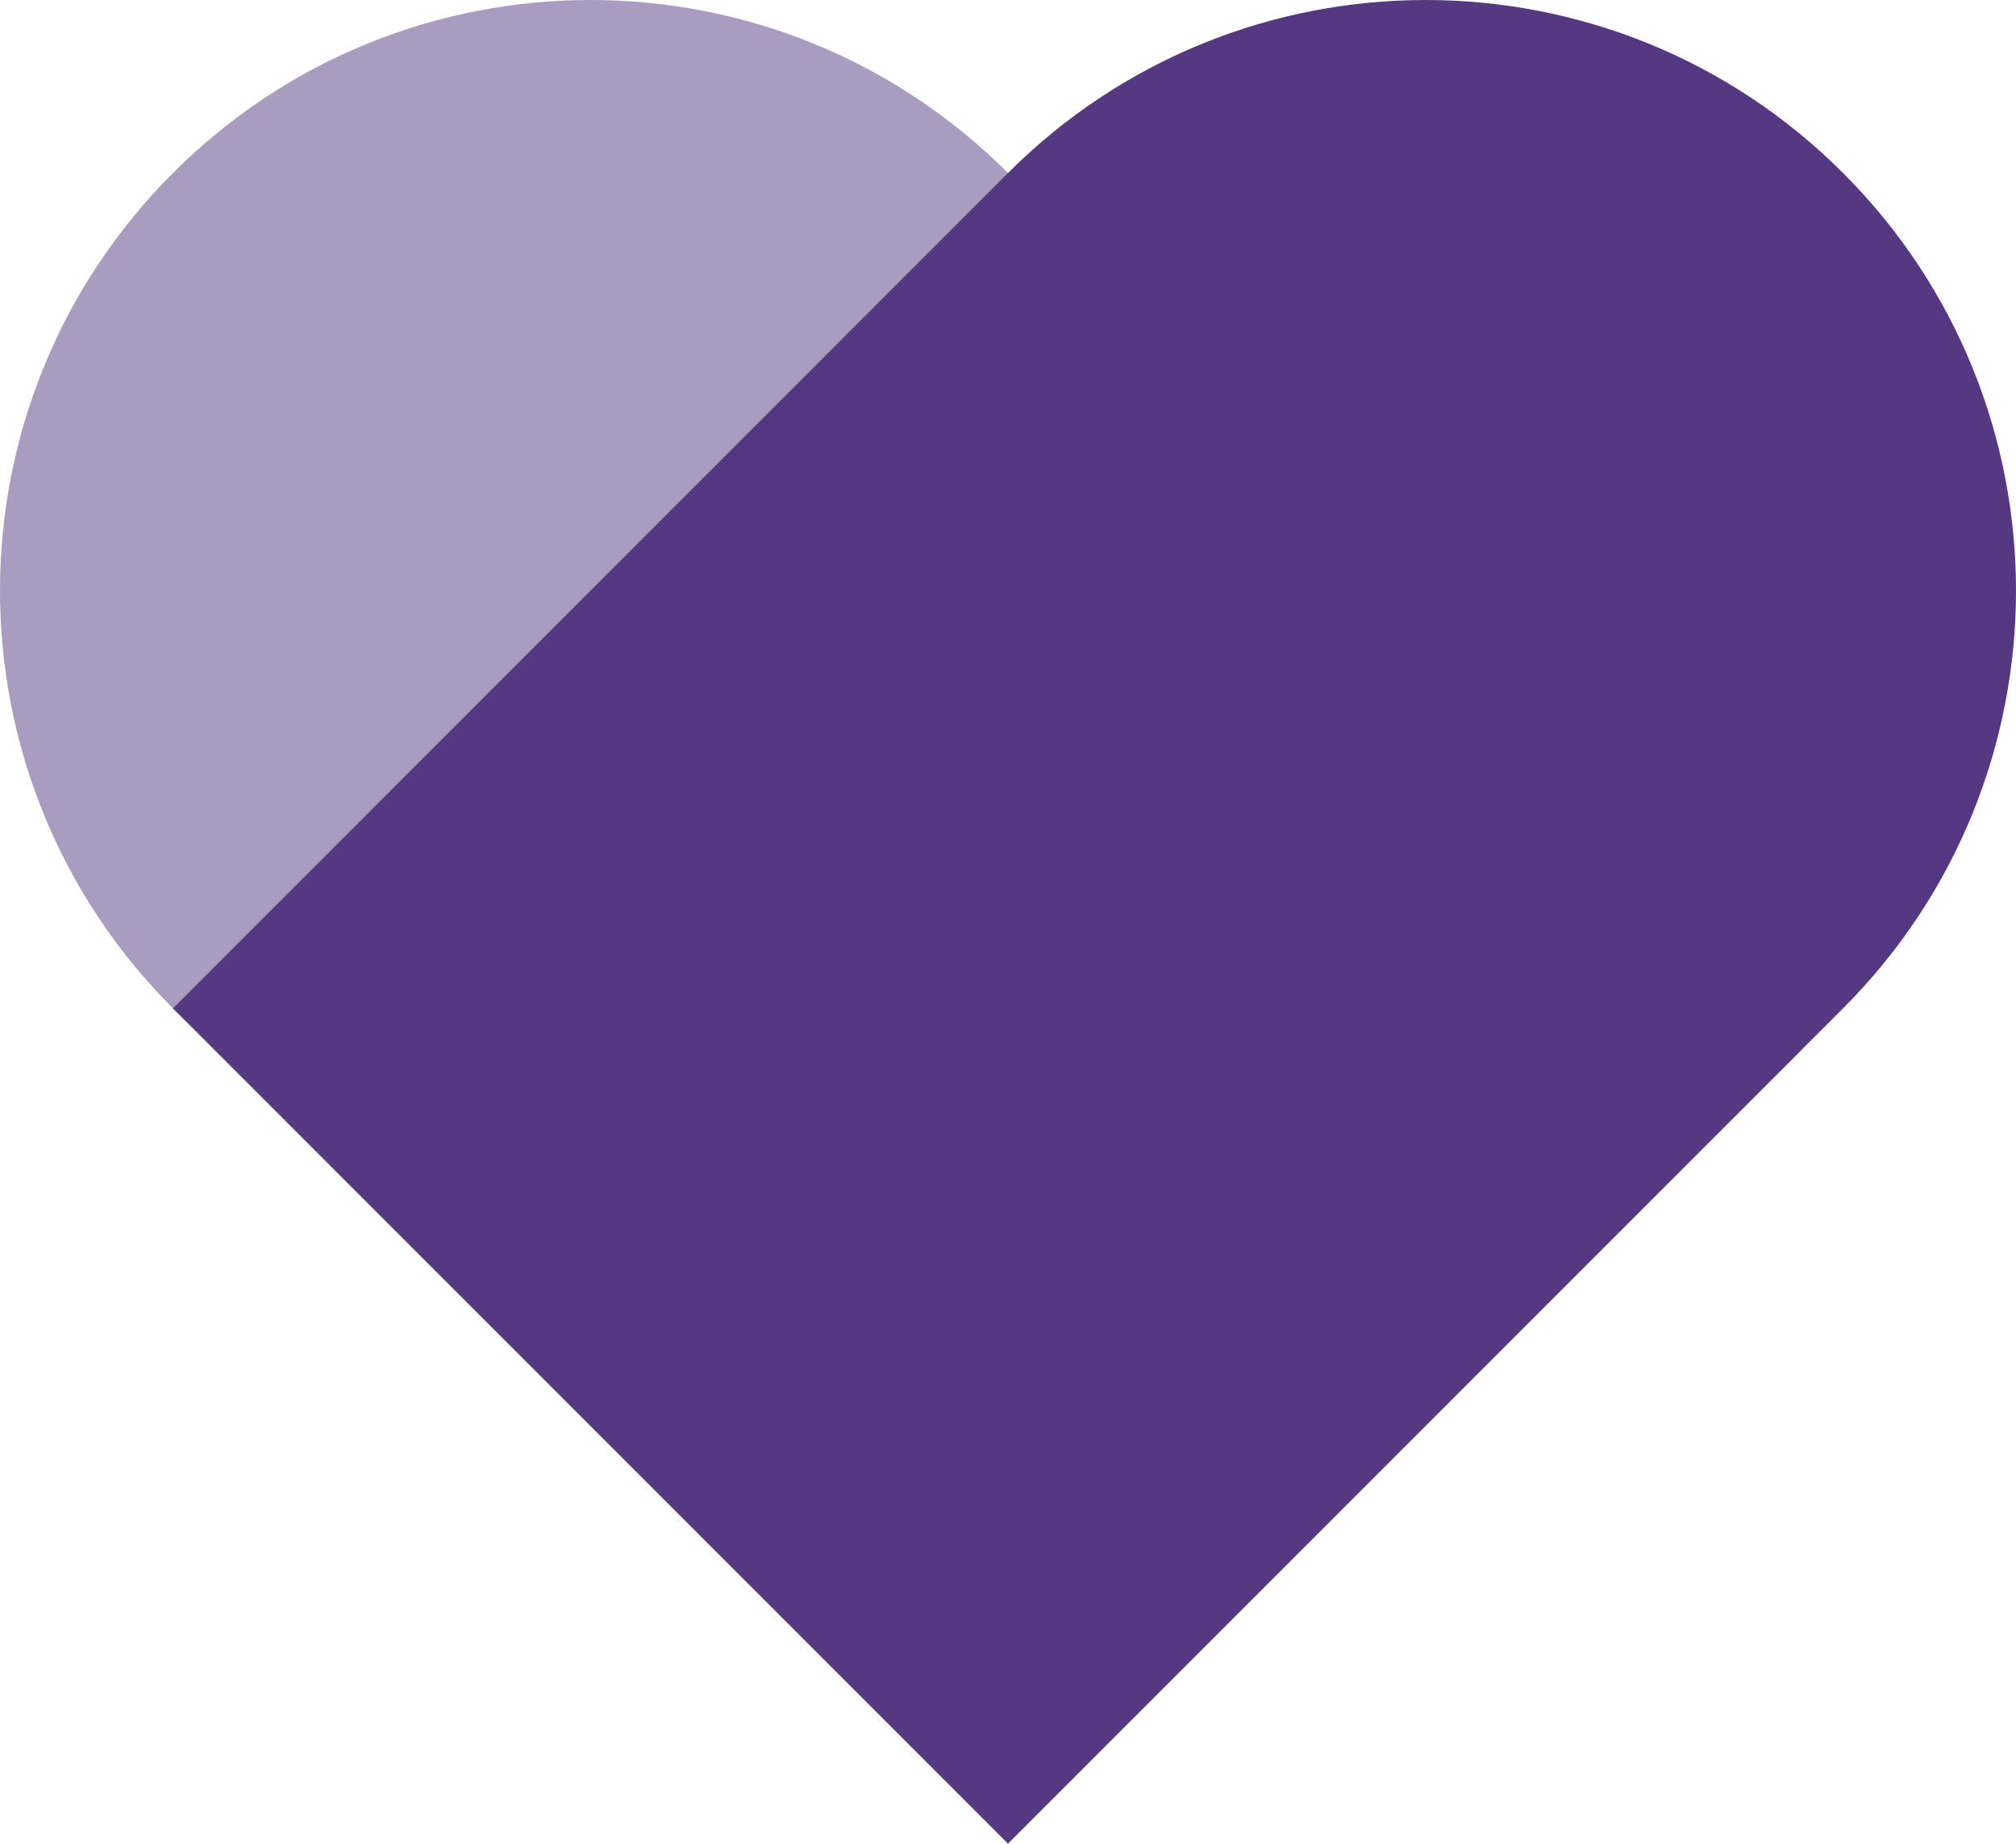
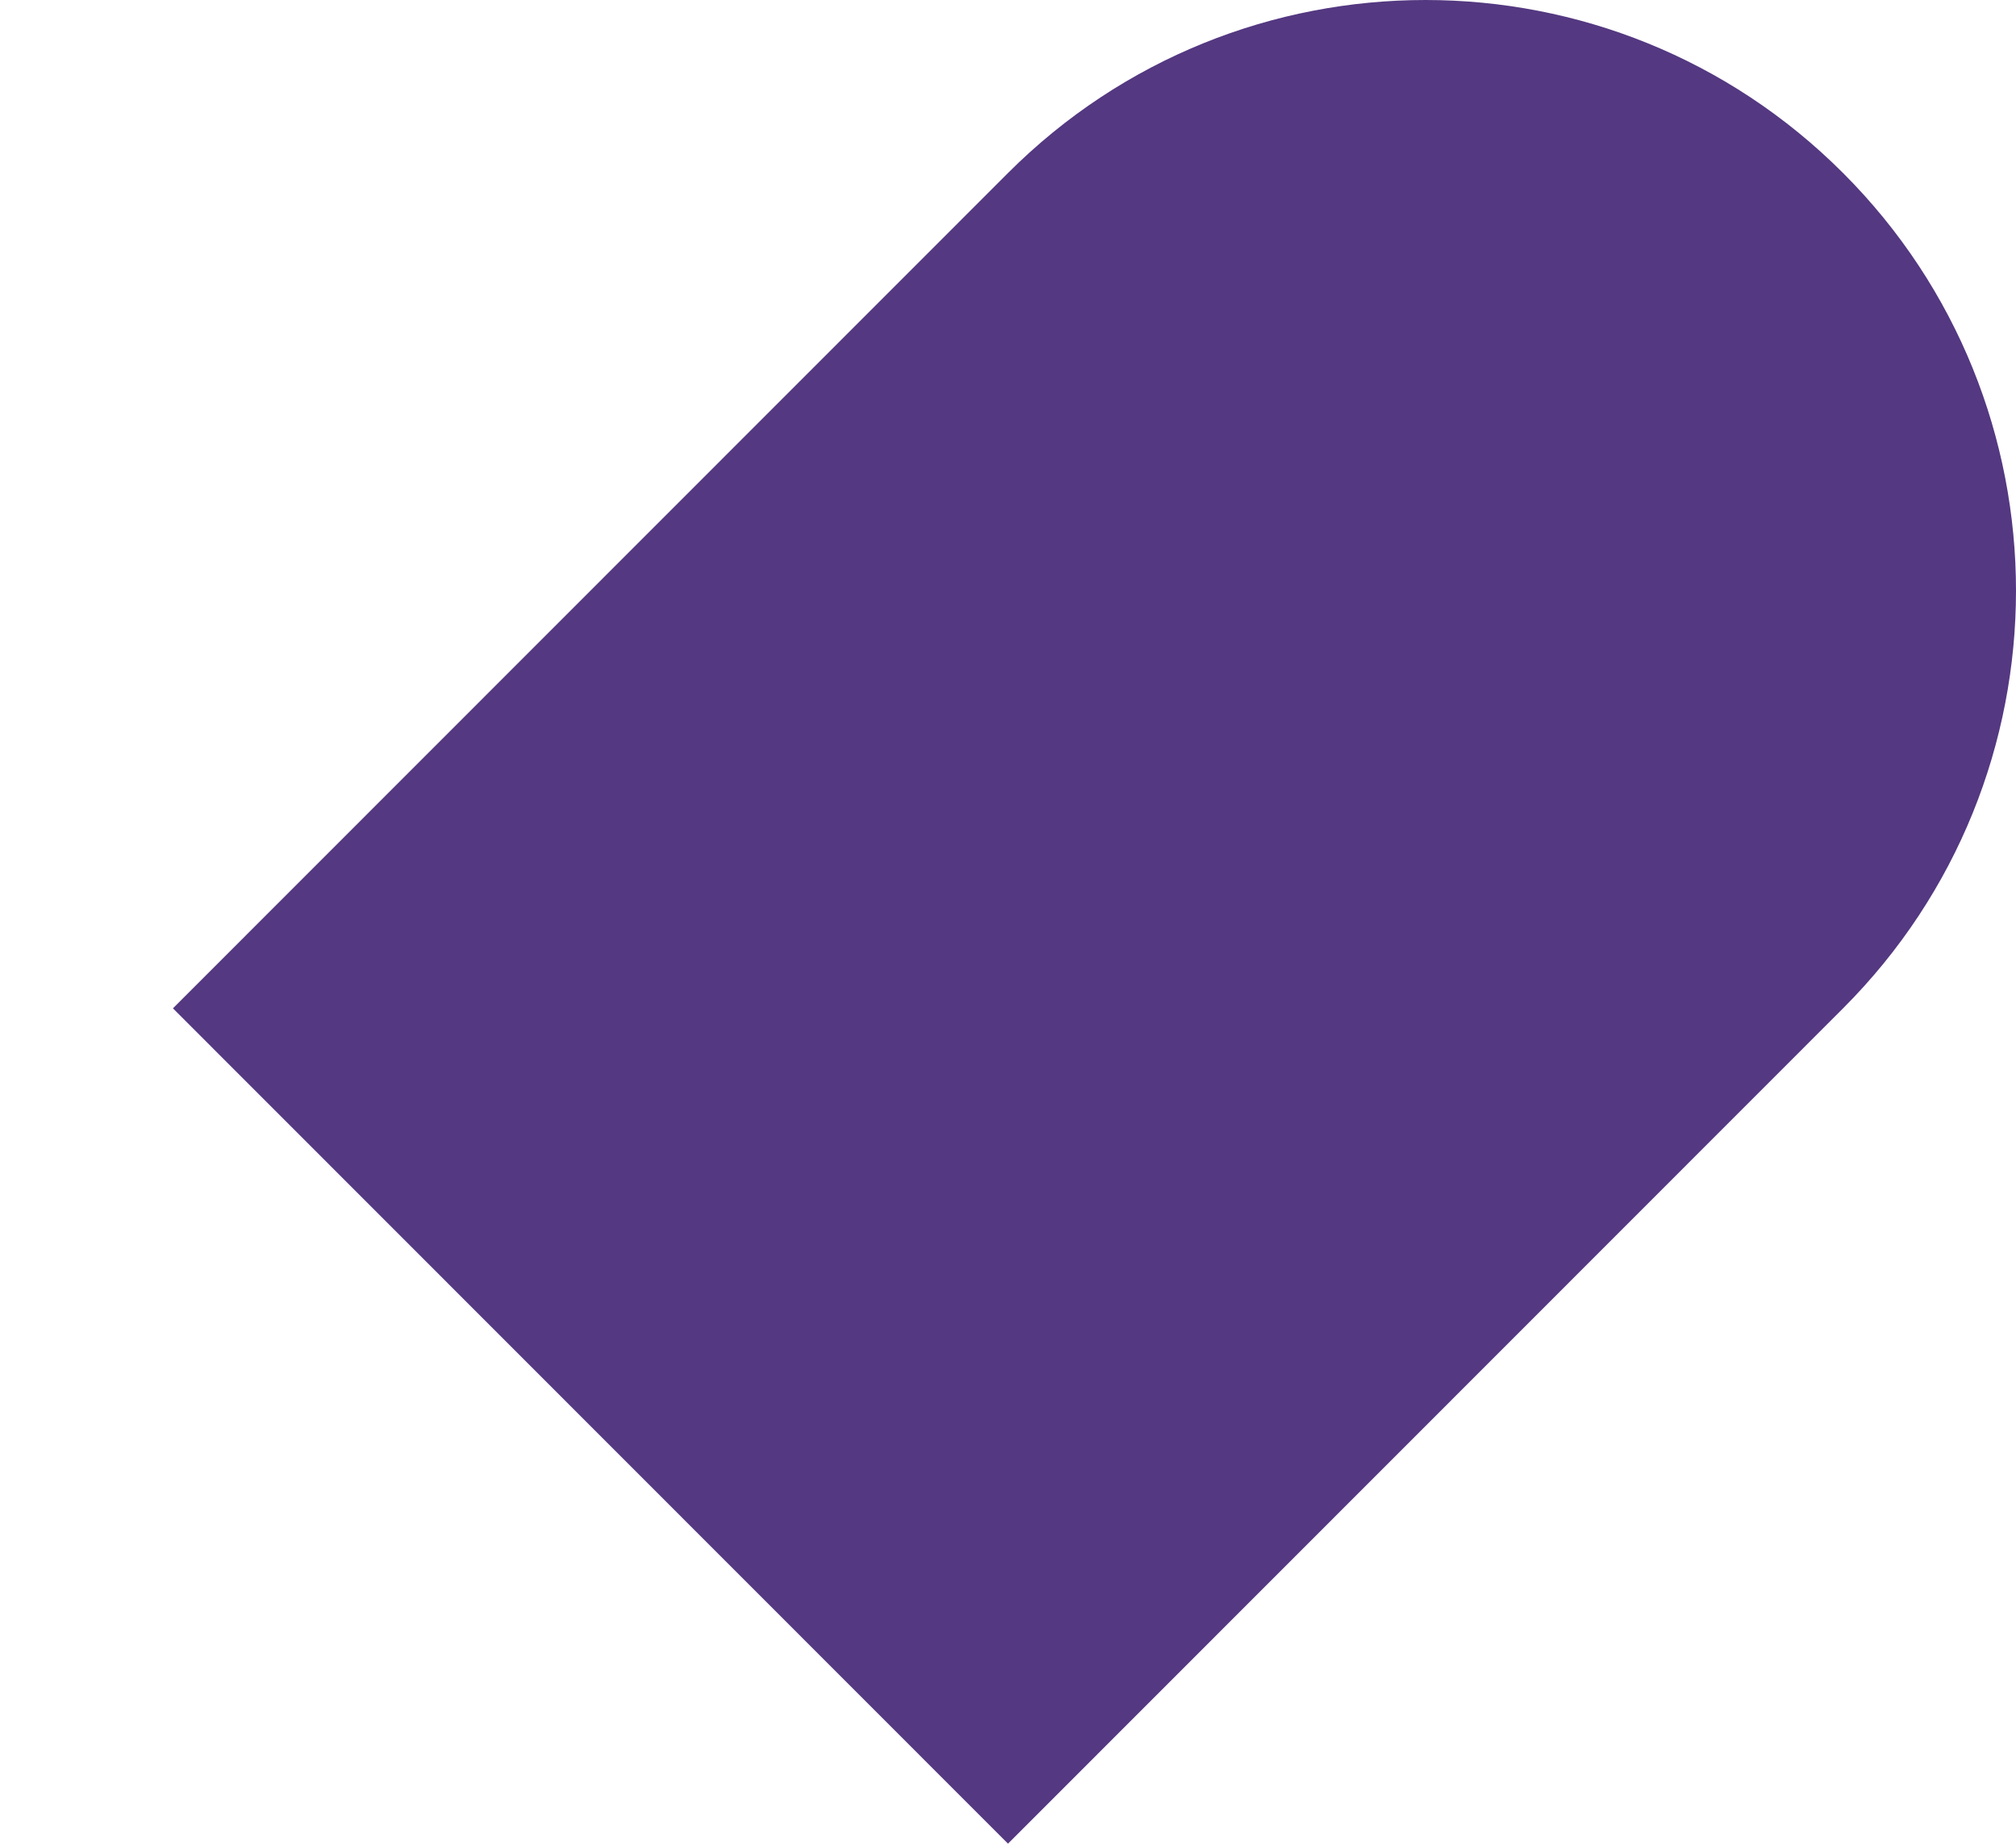
<svg xmlns="http://www.w3.org/2000/svg" width="328px" height="300px" viewBox="0 0 328 300" version="1.1">
  <title>icon-woman-of-flywire</title>
  <g id="icon-woman-of-flywire" stroke="none" stroke-width="1" fill="none" fill-rule="evenodd">
    <g id="icon-healthcare-copy" fill-rule="nonzero">
-       <path d="M28.137,28.152 C-9.379,65.685 -9.379,126.541 28.137,164.076 C28.143,164.08 28.147,164.083 28.151,164.089 C65.669,201.608 126.487,201.606 164,164.076 C201.518,126.541 201.518,65.685 164,28.152 C126.481,-9.384 65.656,-9.383 28.137,28.152 Z" id="Fill-39" fill="#AA9CC0" />
      <path d="M299.863,28.152 C262.345,-9.384 201.518,-9.384 164,28.152 L28.139,164.075 L28.151,164.089 L164,300 L299.863,164.075 C337.379,126.541 337.379,65.686 299.863,28.152" id="Fill-37" fill="#543881" />
    </g>
  </g>
</svg>